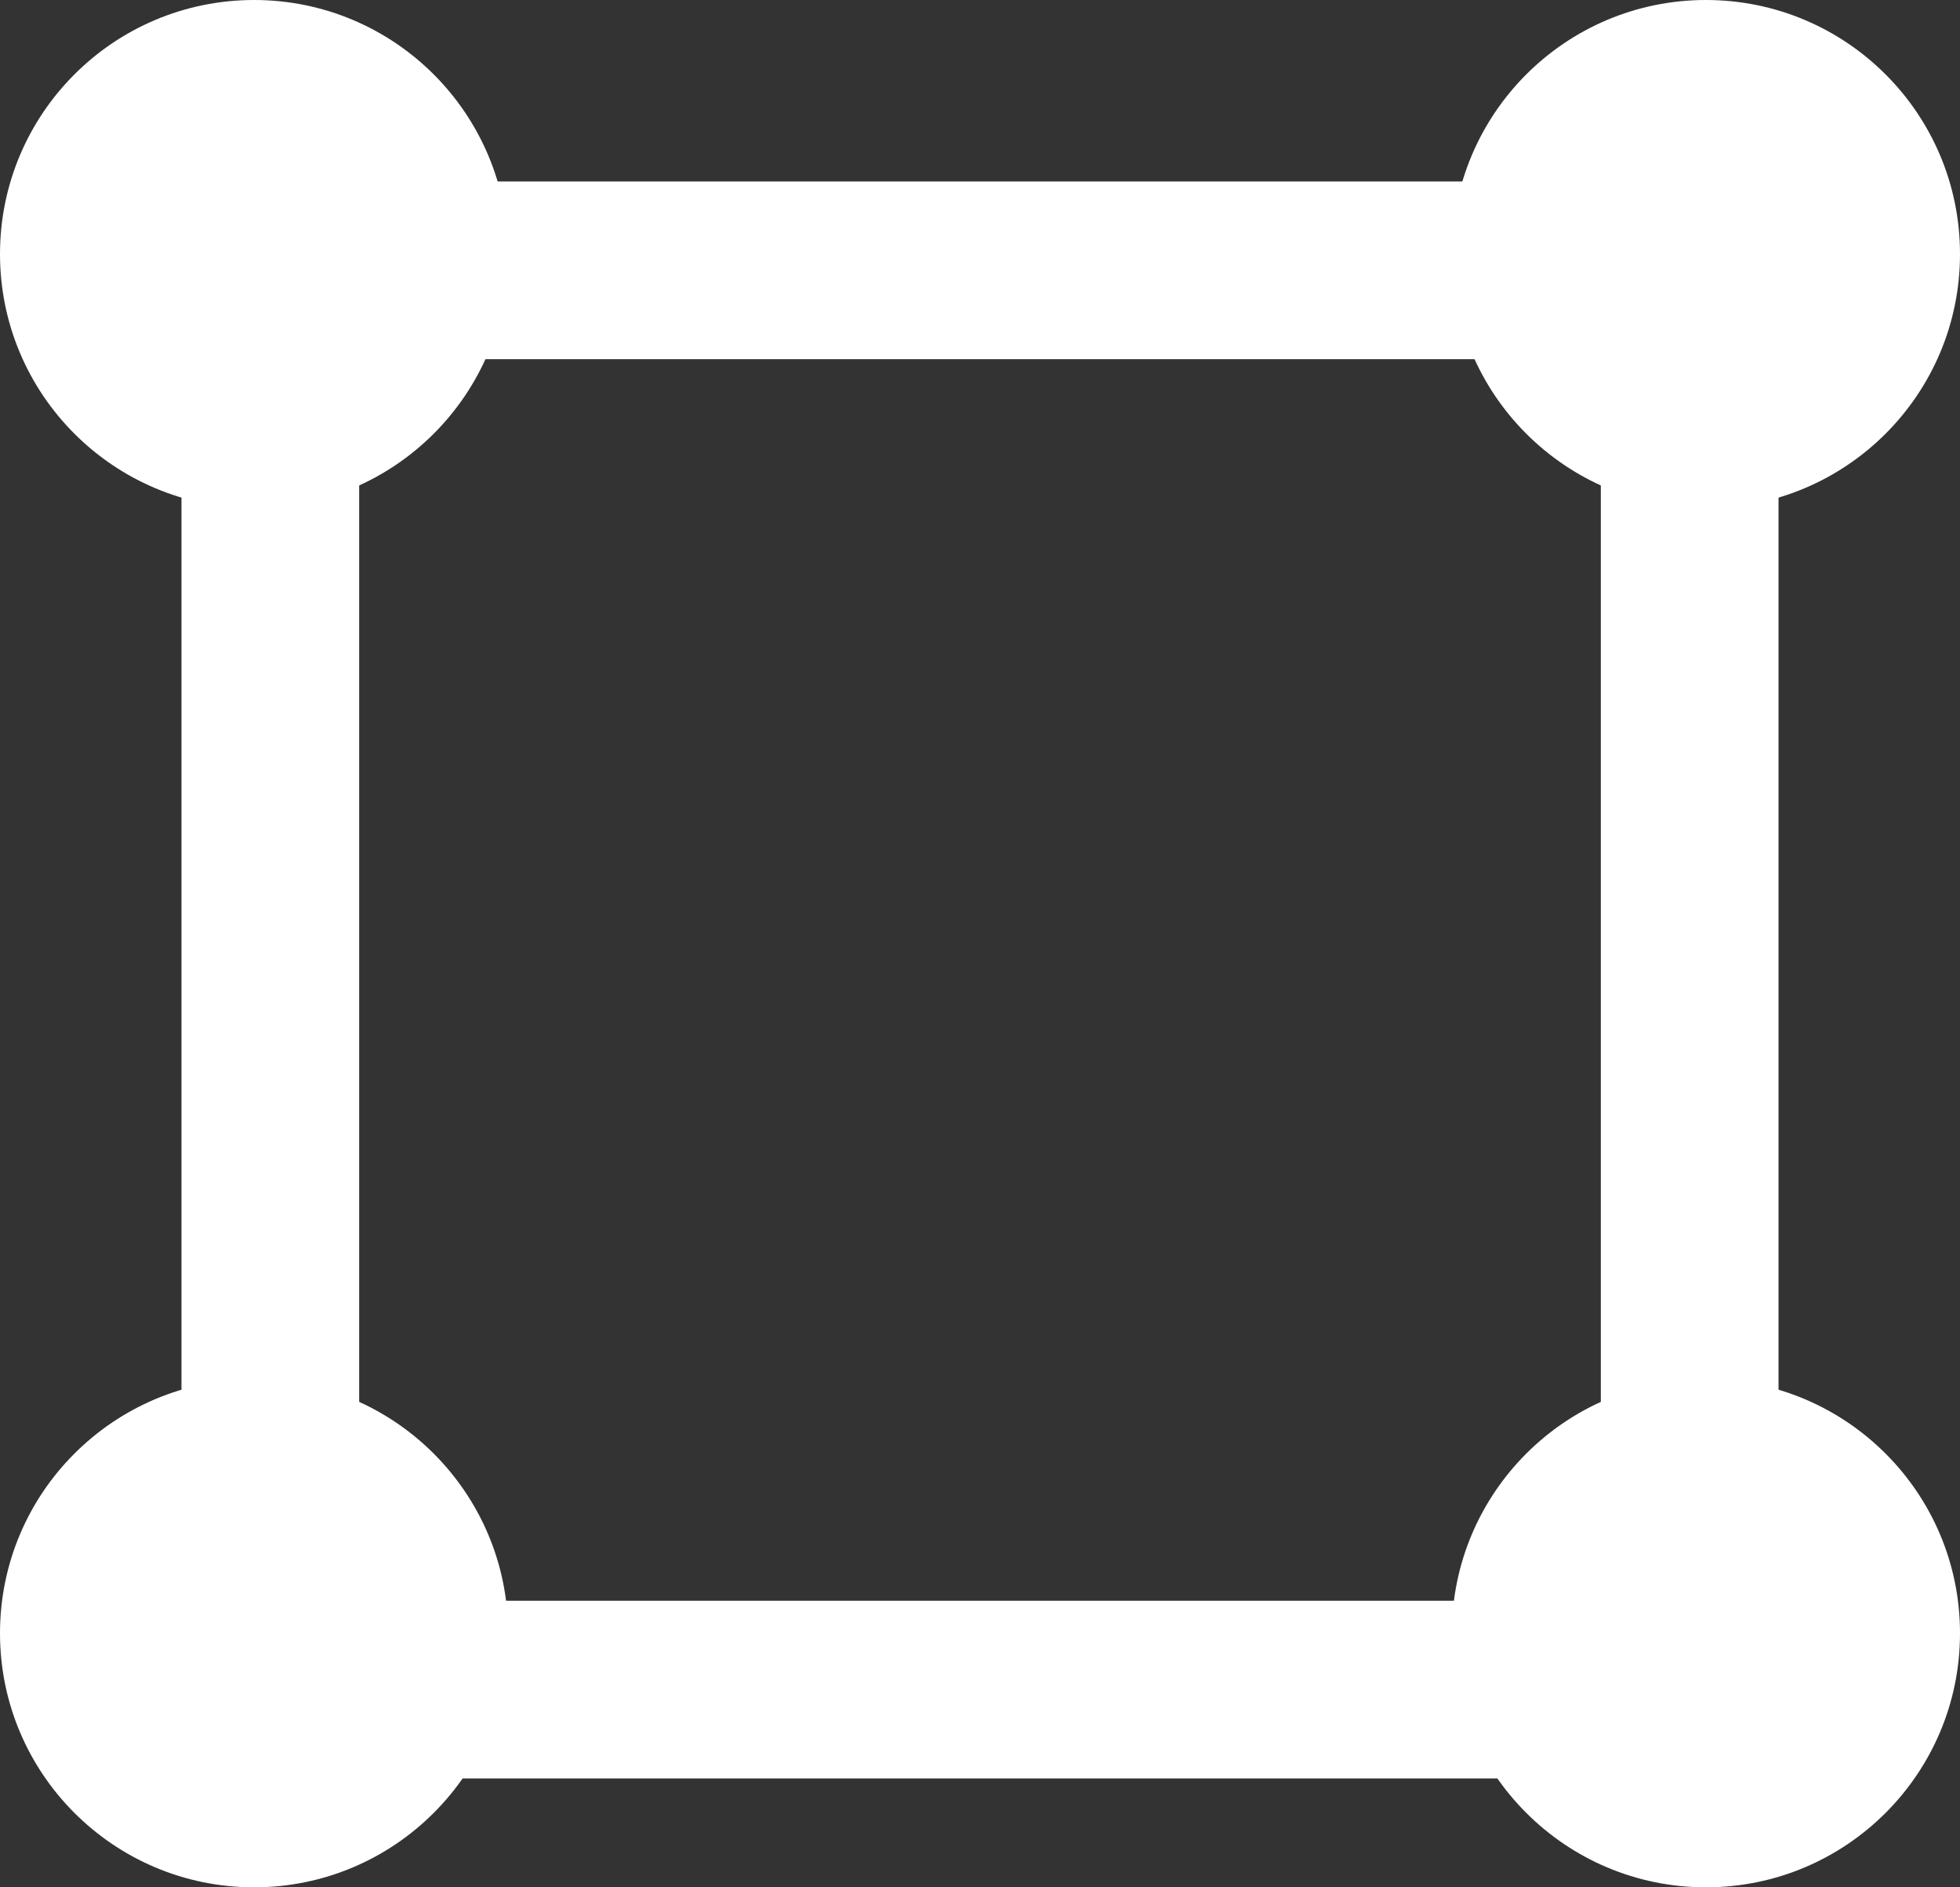
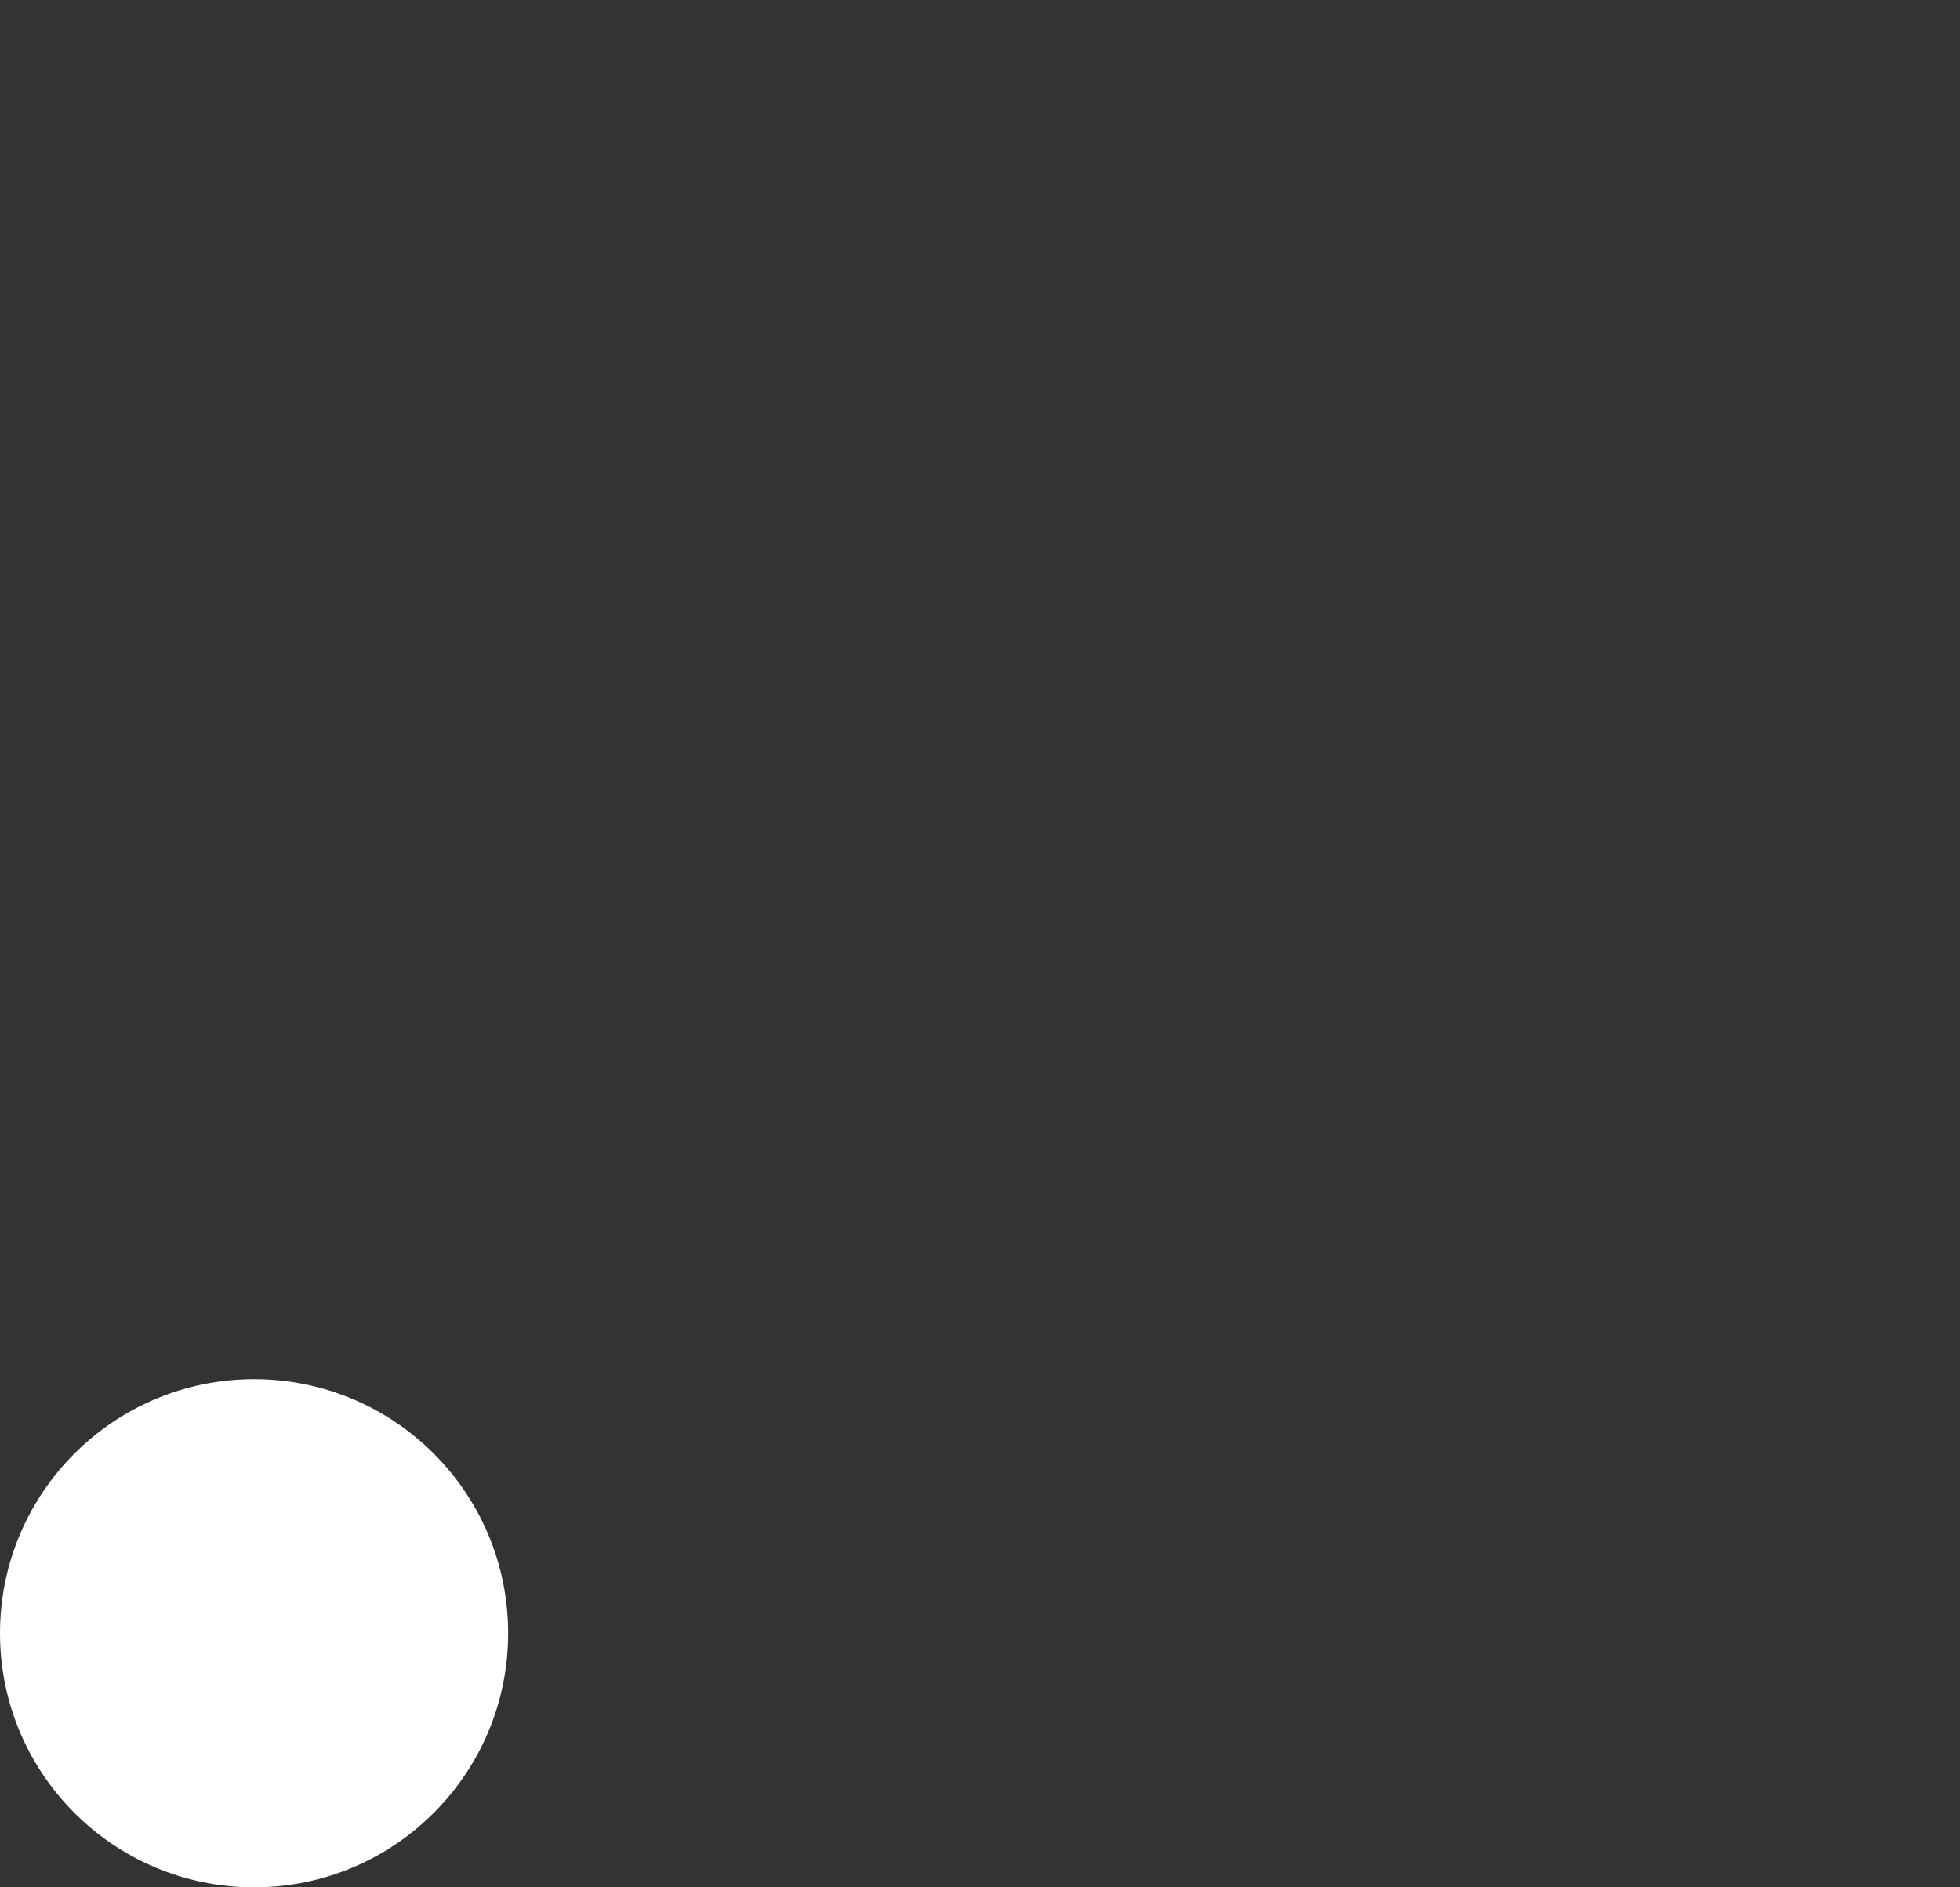
<svg xmlns="http://www.w3.org/2000/svg" viewBox="0 0 27 26" fill="none">
  <rect x="0" y="0" width="27" height="26" fill="#333333" stroke="none" />
  <g id="Group 401">
-     <path id="Rectangle 175 (Stroke)" d="M3 2.75H2.75V3V24V24.25H3H24H24.25V24V3V2.75H24H3ZM13.5 4.698H22.302V22.302H4.698V4.698H13.5Z" fill="white" stroke="white" stroke-width="0.5" />
-     <path id="Ellipse 58" d="M7 3.5C7 5.433 5.433 7 3.5 7C1.567 7 0 5.433 0 3.5C0 1.567 1.567 0 3.5 0C5.433 0 7 1.567 7 3.5Z" fill="white" />
-     <path id="Ellipse 63" d="M27 3.5C27 5.433 25.433 7 23.5 7C21.567 7 20 5.433 20 3.5C20 1.567 21.567 0 23.5 0C25.433 0 27 1.567 27 3.5Z" fill="white" />
-     <path id="Ellipse 64" d="M27 22.5C27 24.433 25.433 26 23.5 26C21.567 26 20 24.433 20 22.5C20 20.567 21.567 19 23.5 19C25.433 19 27 20.567 27 22.5Z" fill="white" />
    <path id="Ellipse 62" d="M7 22.5C7 24.433 5.433 26 3.5 26C1.567 26 0 24.433 0 22.5C0 20.567 1.567 19 3.5 19C5.433 19 7 20.567 7 22.5Z" fill="white" />
  </g>
</svg>